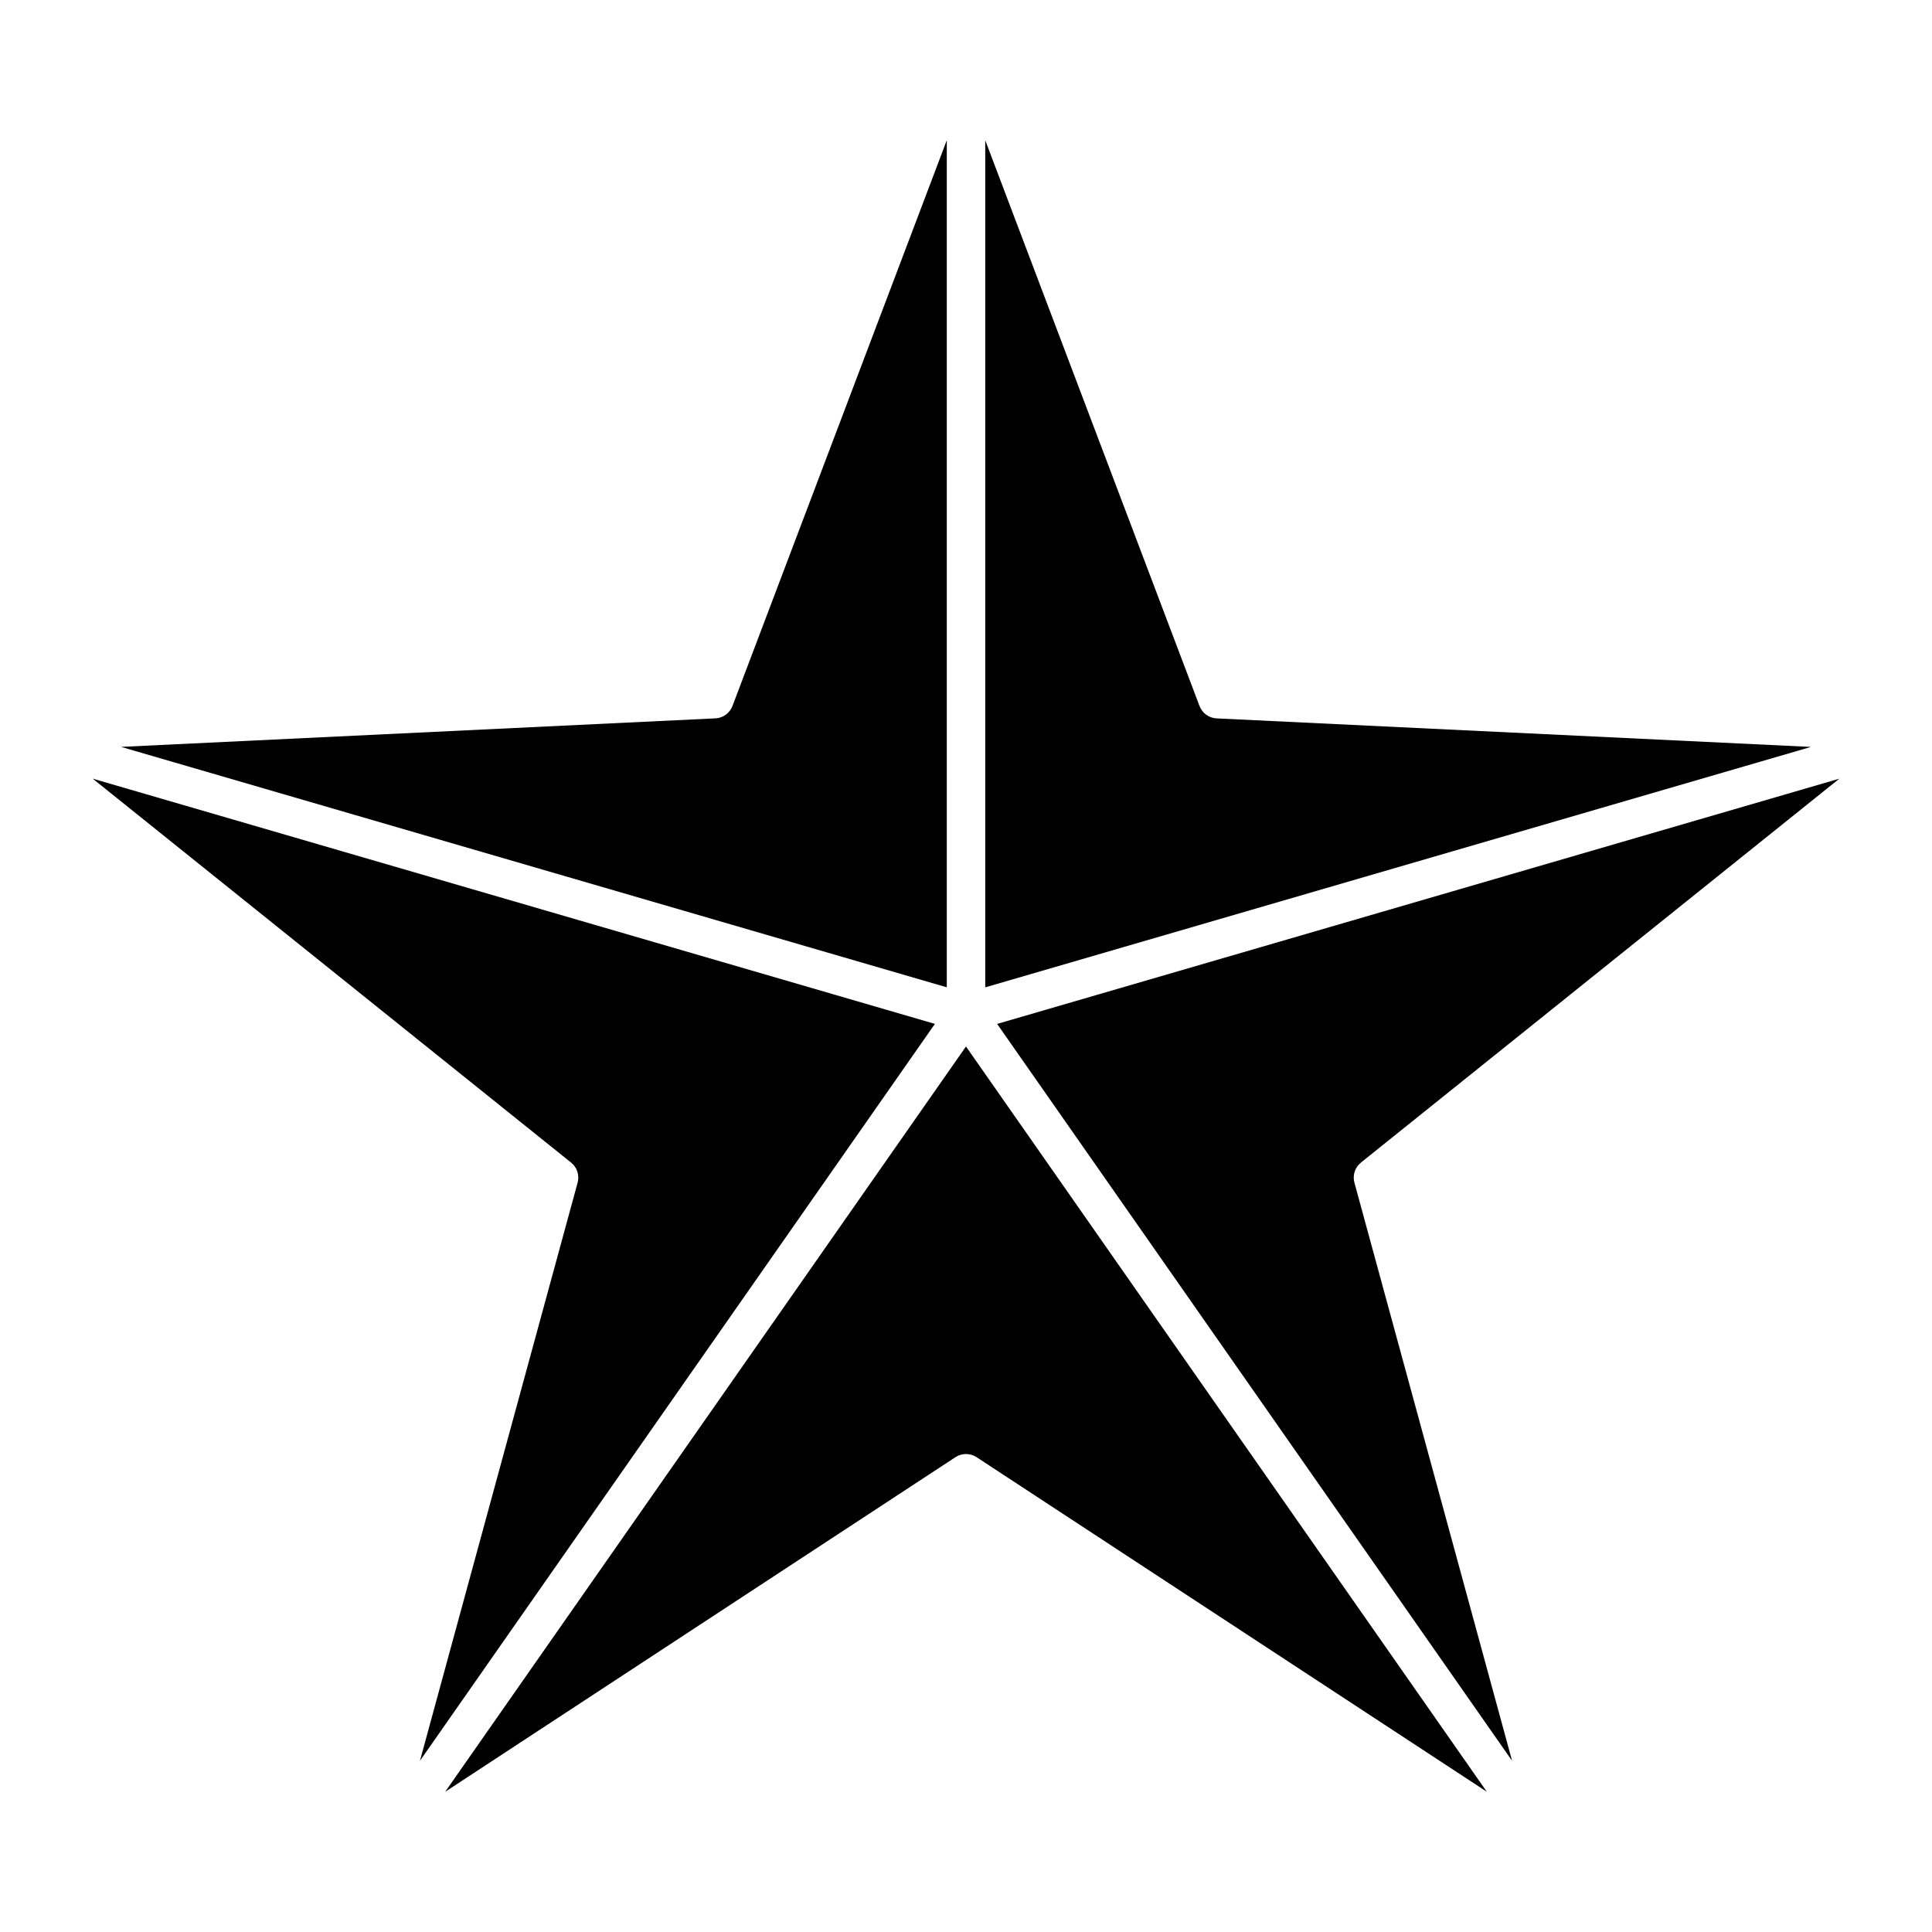
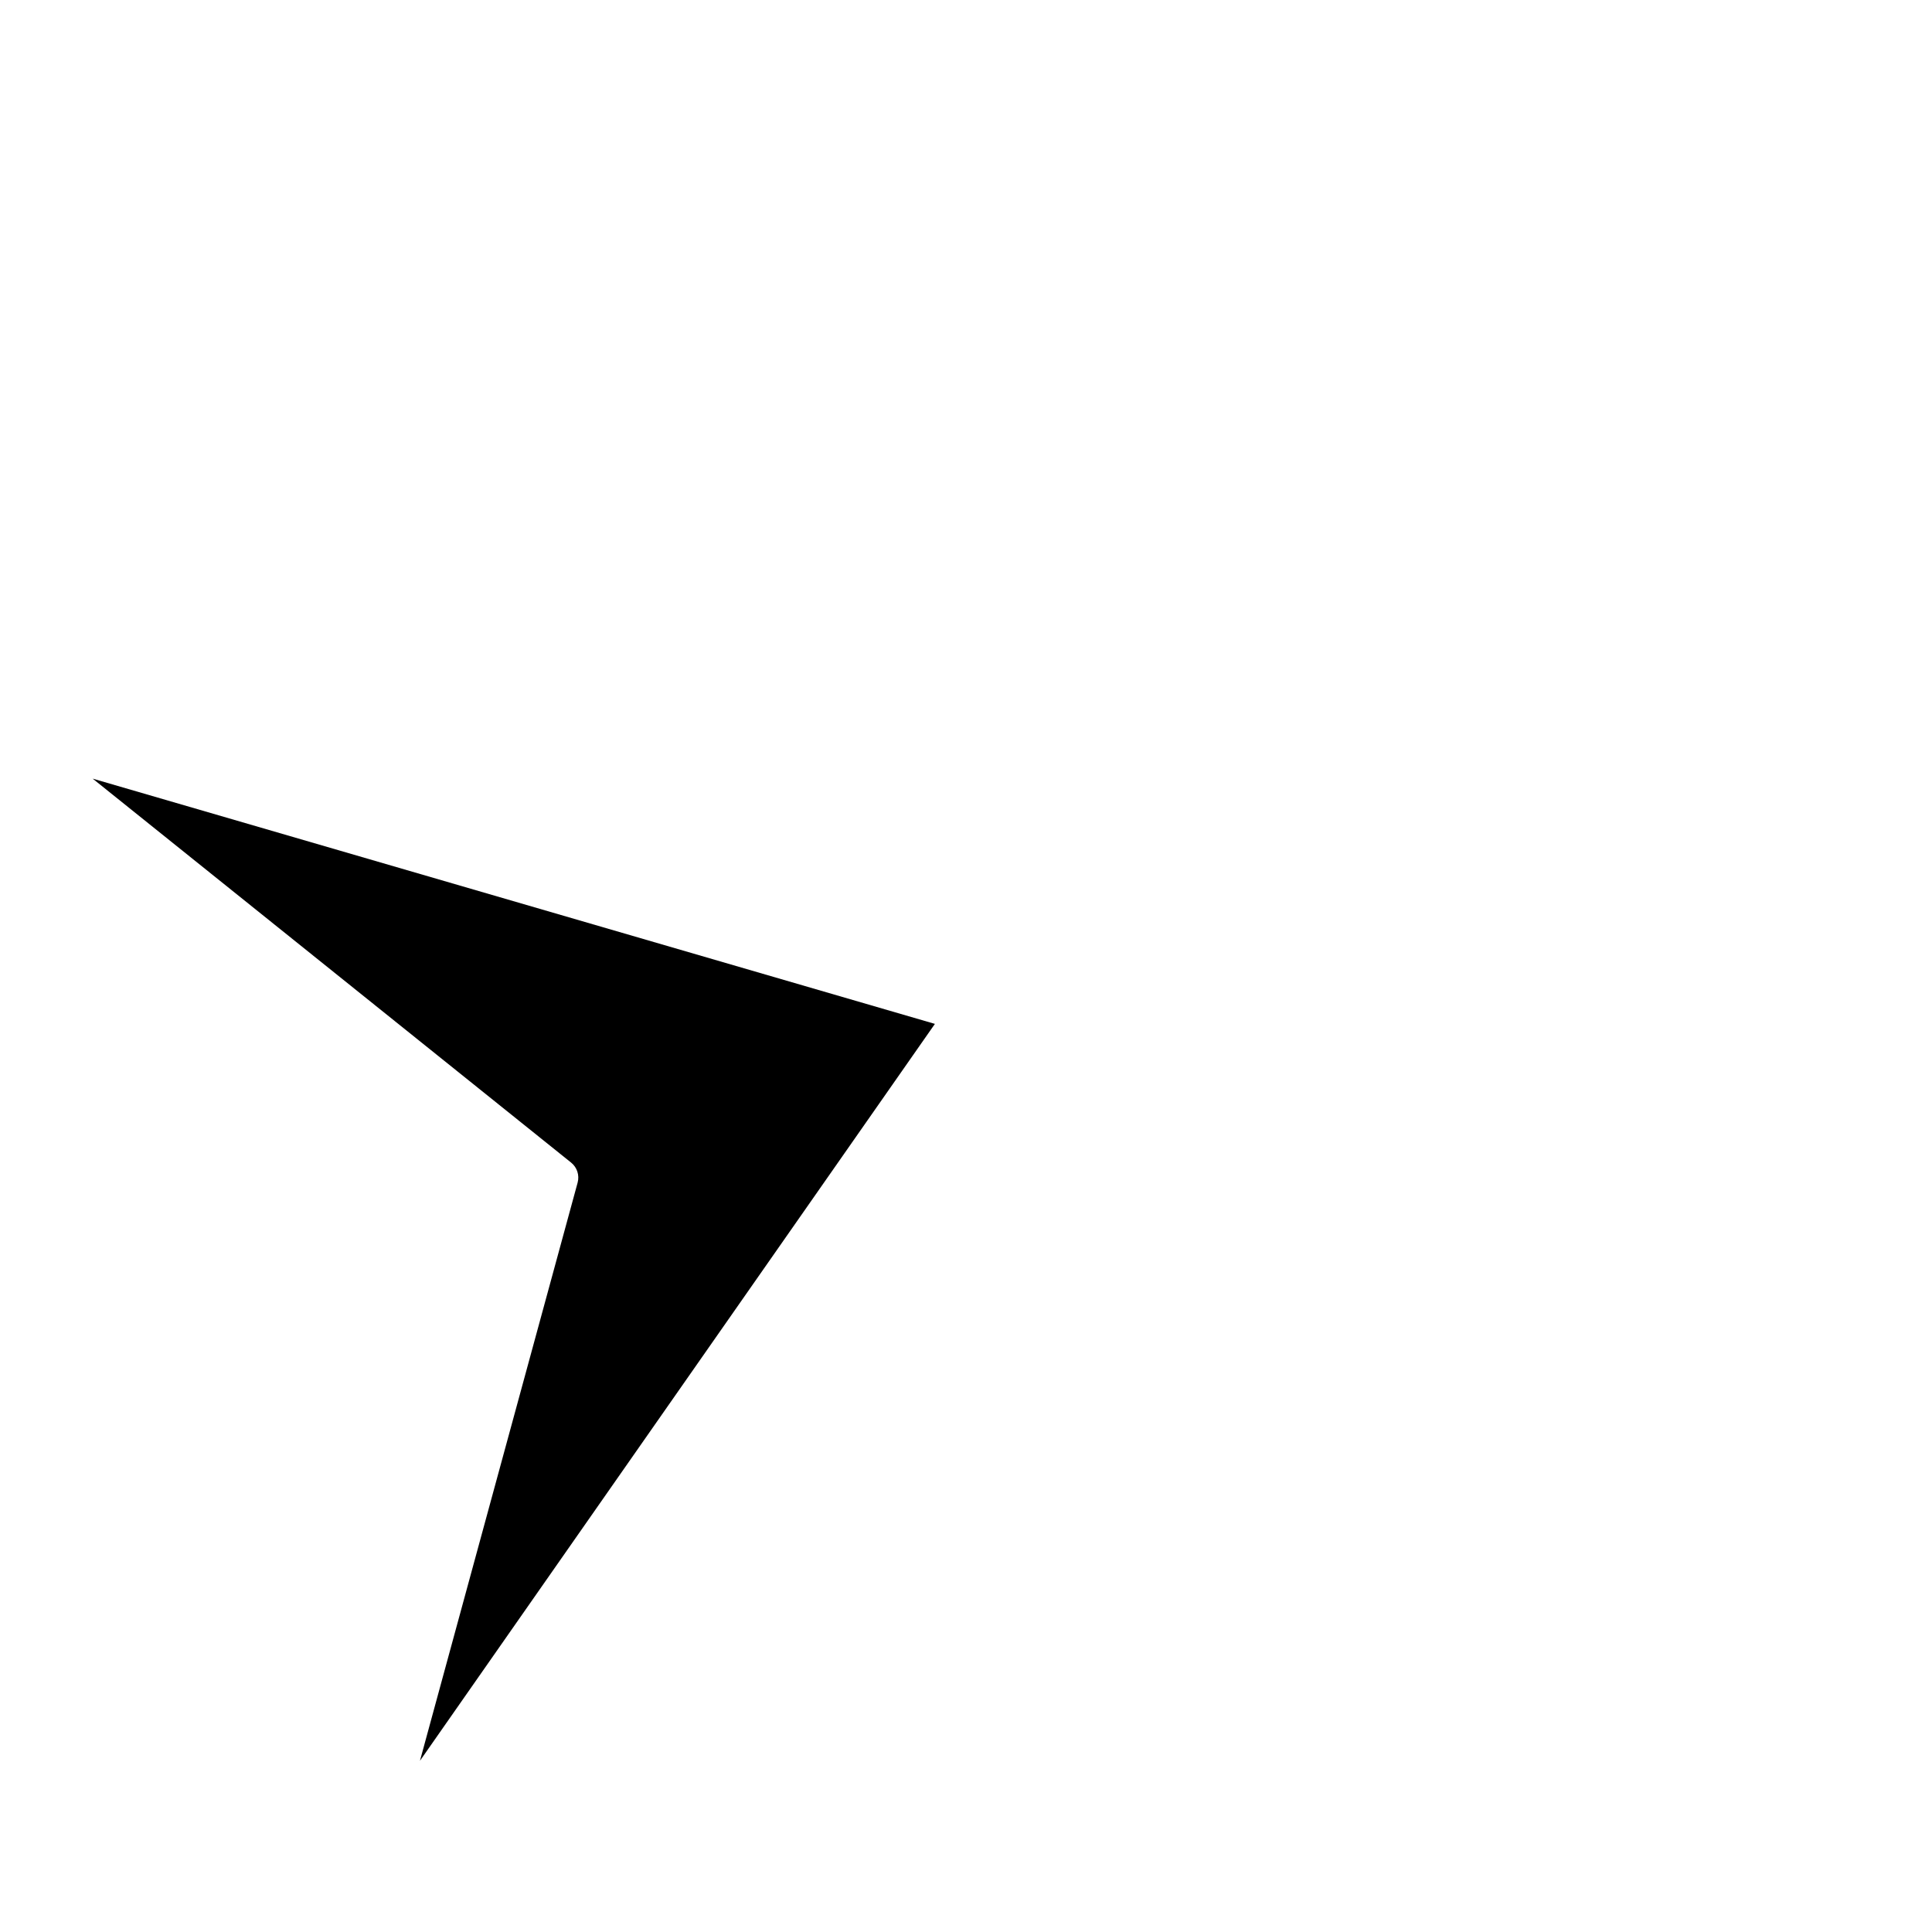
<svg xmlns="http://www.w3.org/2000/svg" fill="#000000" width="800px" height="800px" version="1.1" viewBox="144 144 512 512">
  <g>
-     <path d="m394.91 181.16-56.797 149.93c-0.719 1.898-2.492 3.188-4.516 3.281l-157.51 7.562 218.82 63.715z" />
-     <path d="m466.41 334.38c-2.031-0.094-3.805-1.383-4.523-3.281l-56.789-149.93v224.49l218.82-63.715z" />
-     <path d="m261.98 618.84 135.23-88.676c0.848-0.555 1.82-0.832 2.793-0.832s1.941 0.277 2.793 0.832l135.22 88.664-138.02-197.5z" />
-     <path d="m504.65 452.1 126.79-101.74-223.19 64.988 136.47 195.29-41.785-153.22c-0.535-1.957 0.145-4.043 1.719-5.309z" />
    <path d="m391.76 415.34-223.2-64.992 126.79 101.75c1.582 1.27 2.258 3.352 1.727 5.309l-41.785 153.22z" />
  </g>
</svg>